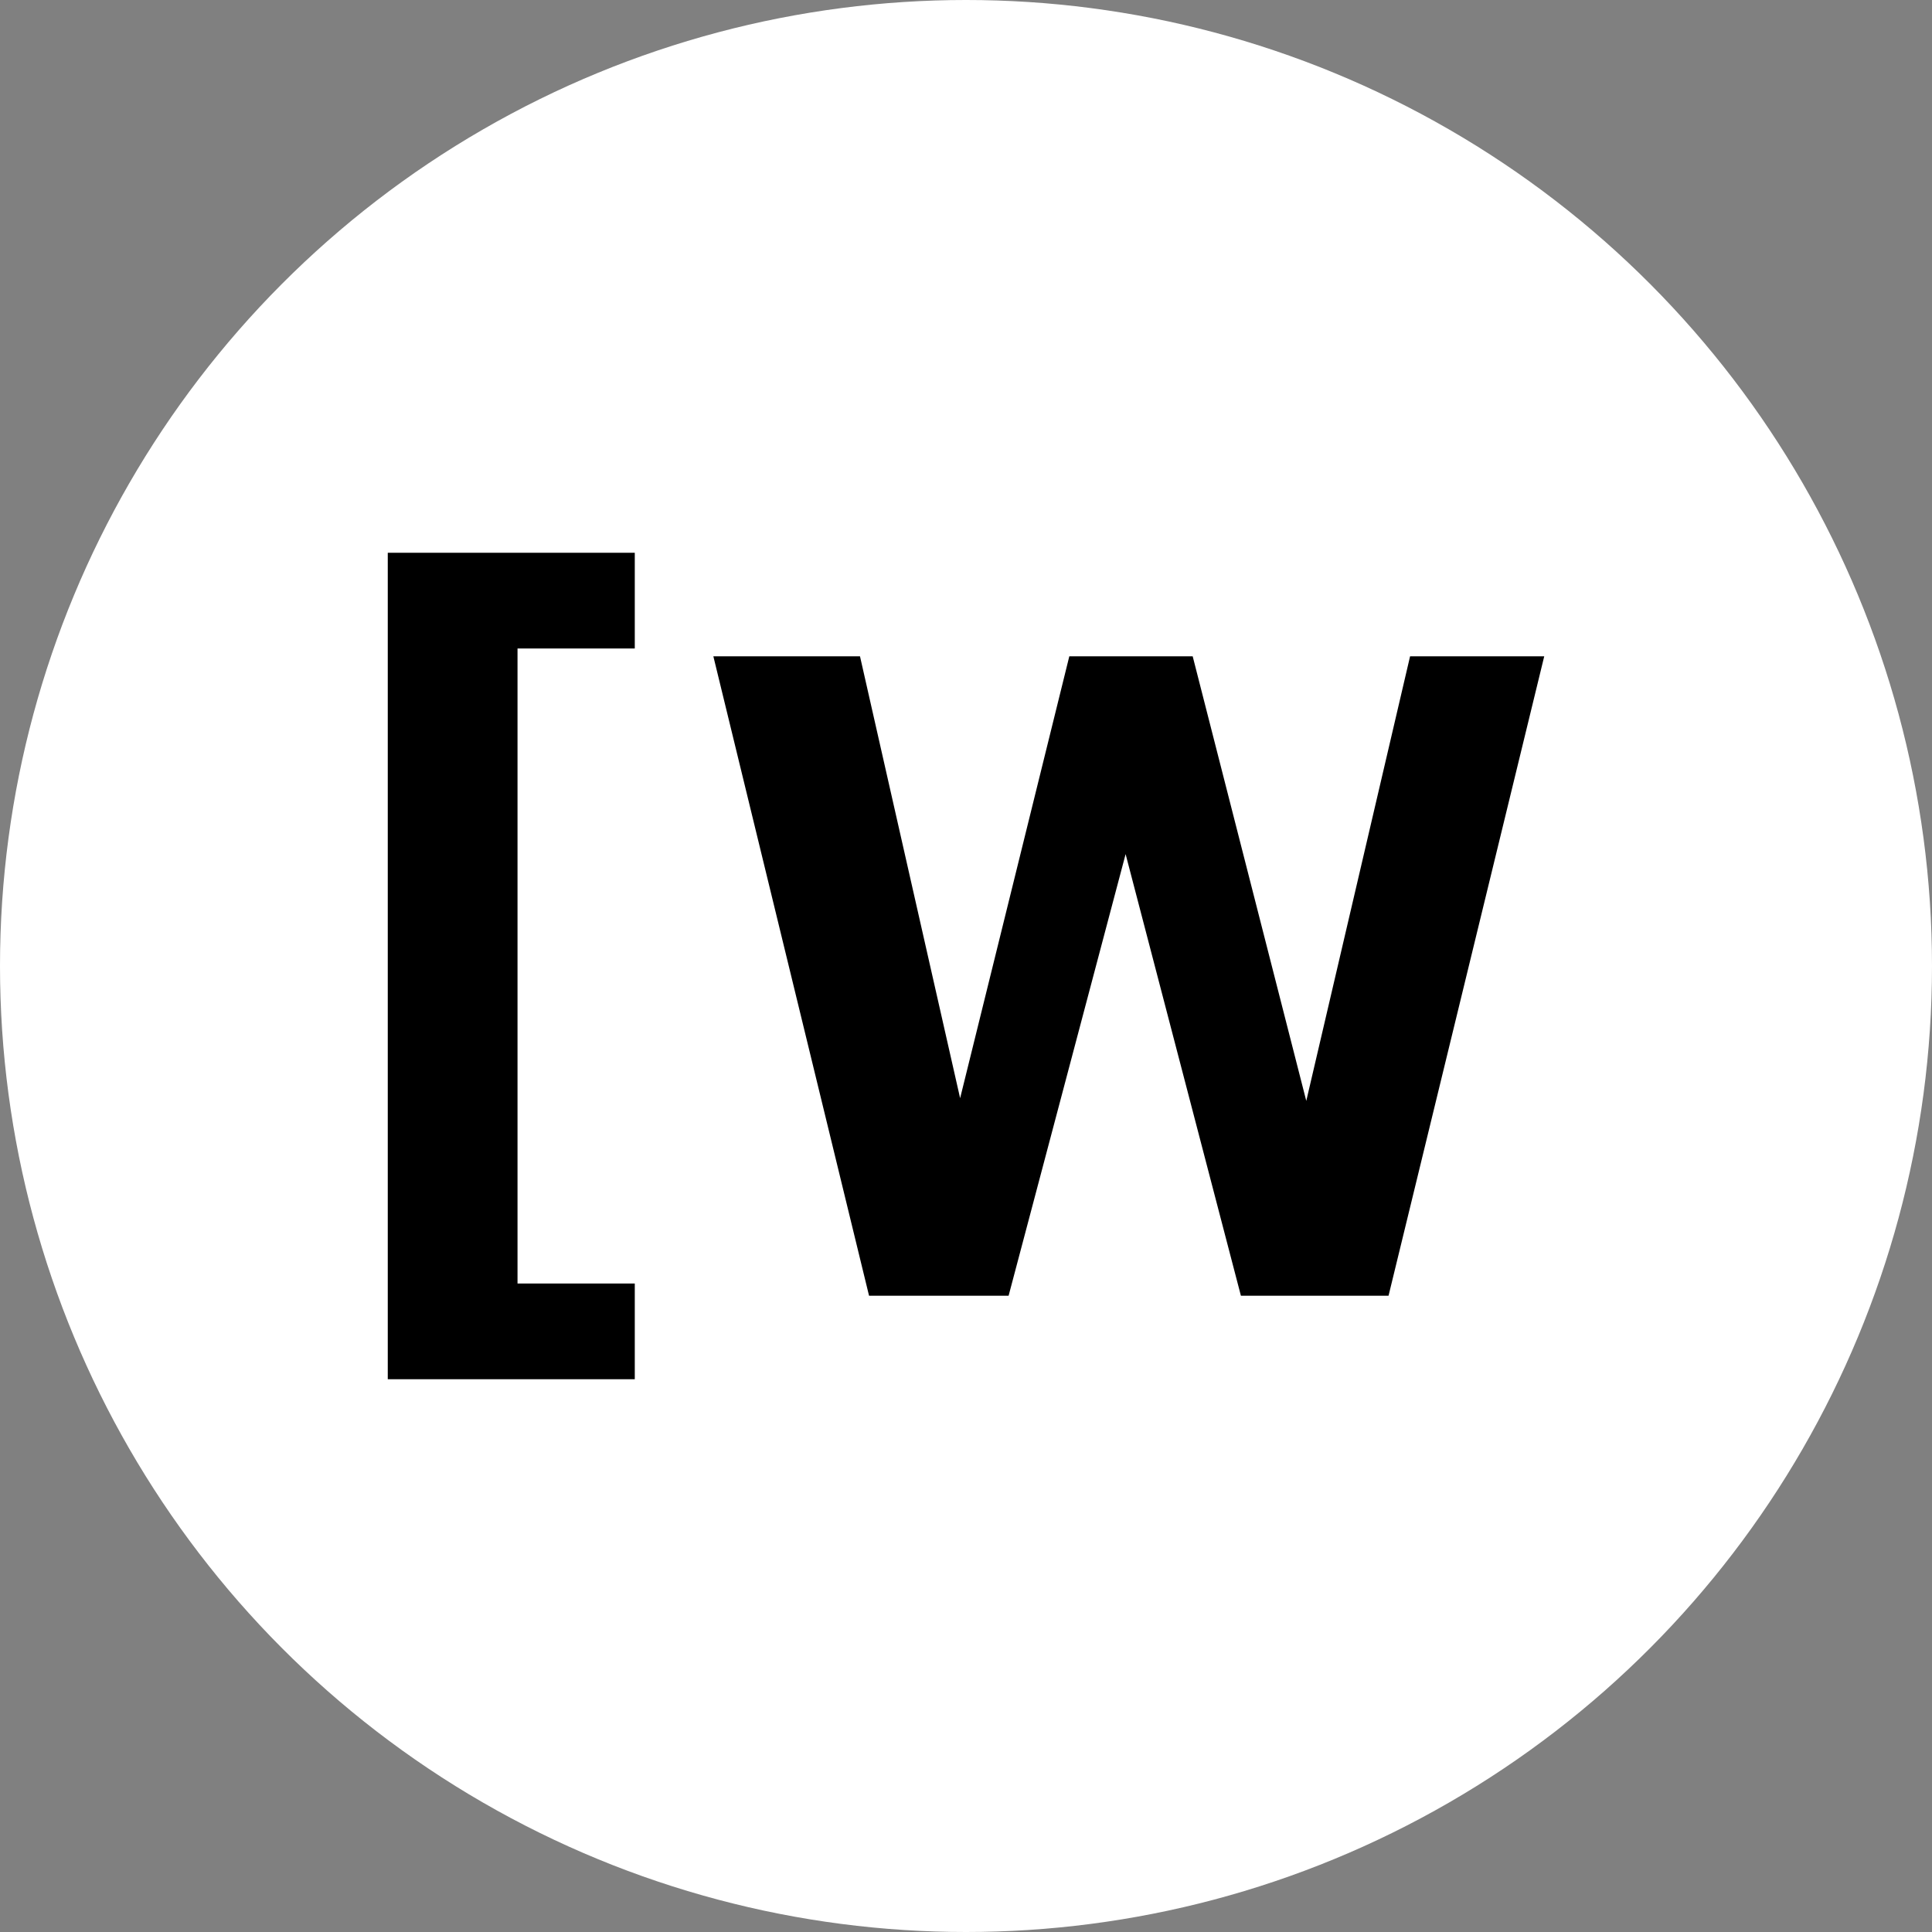
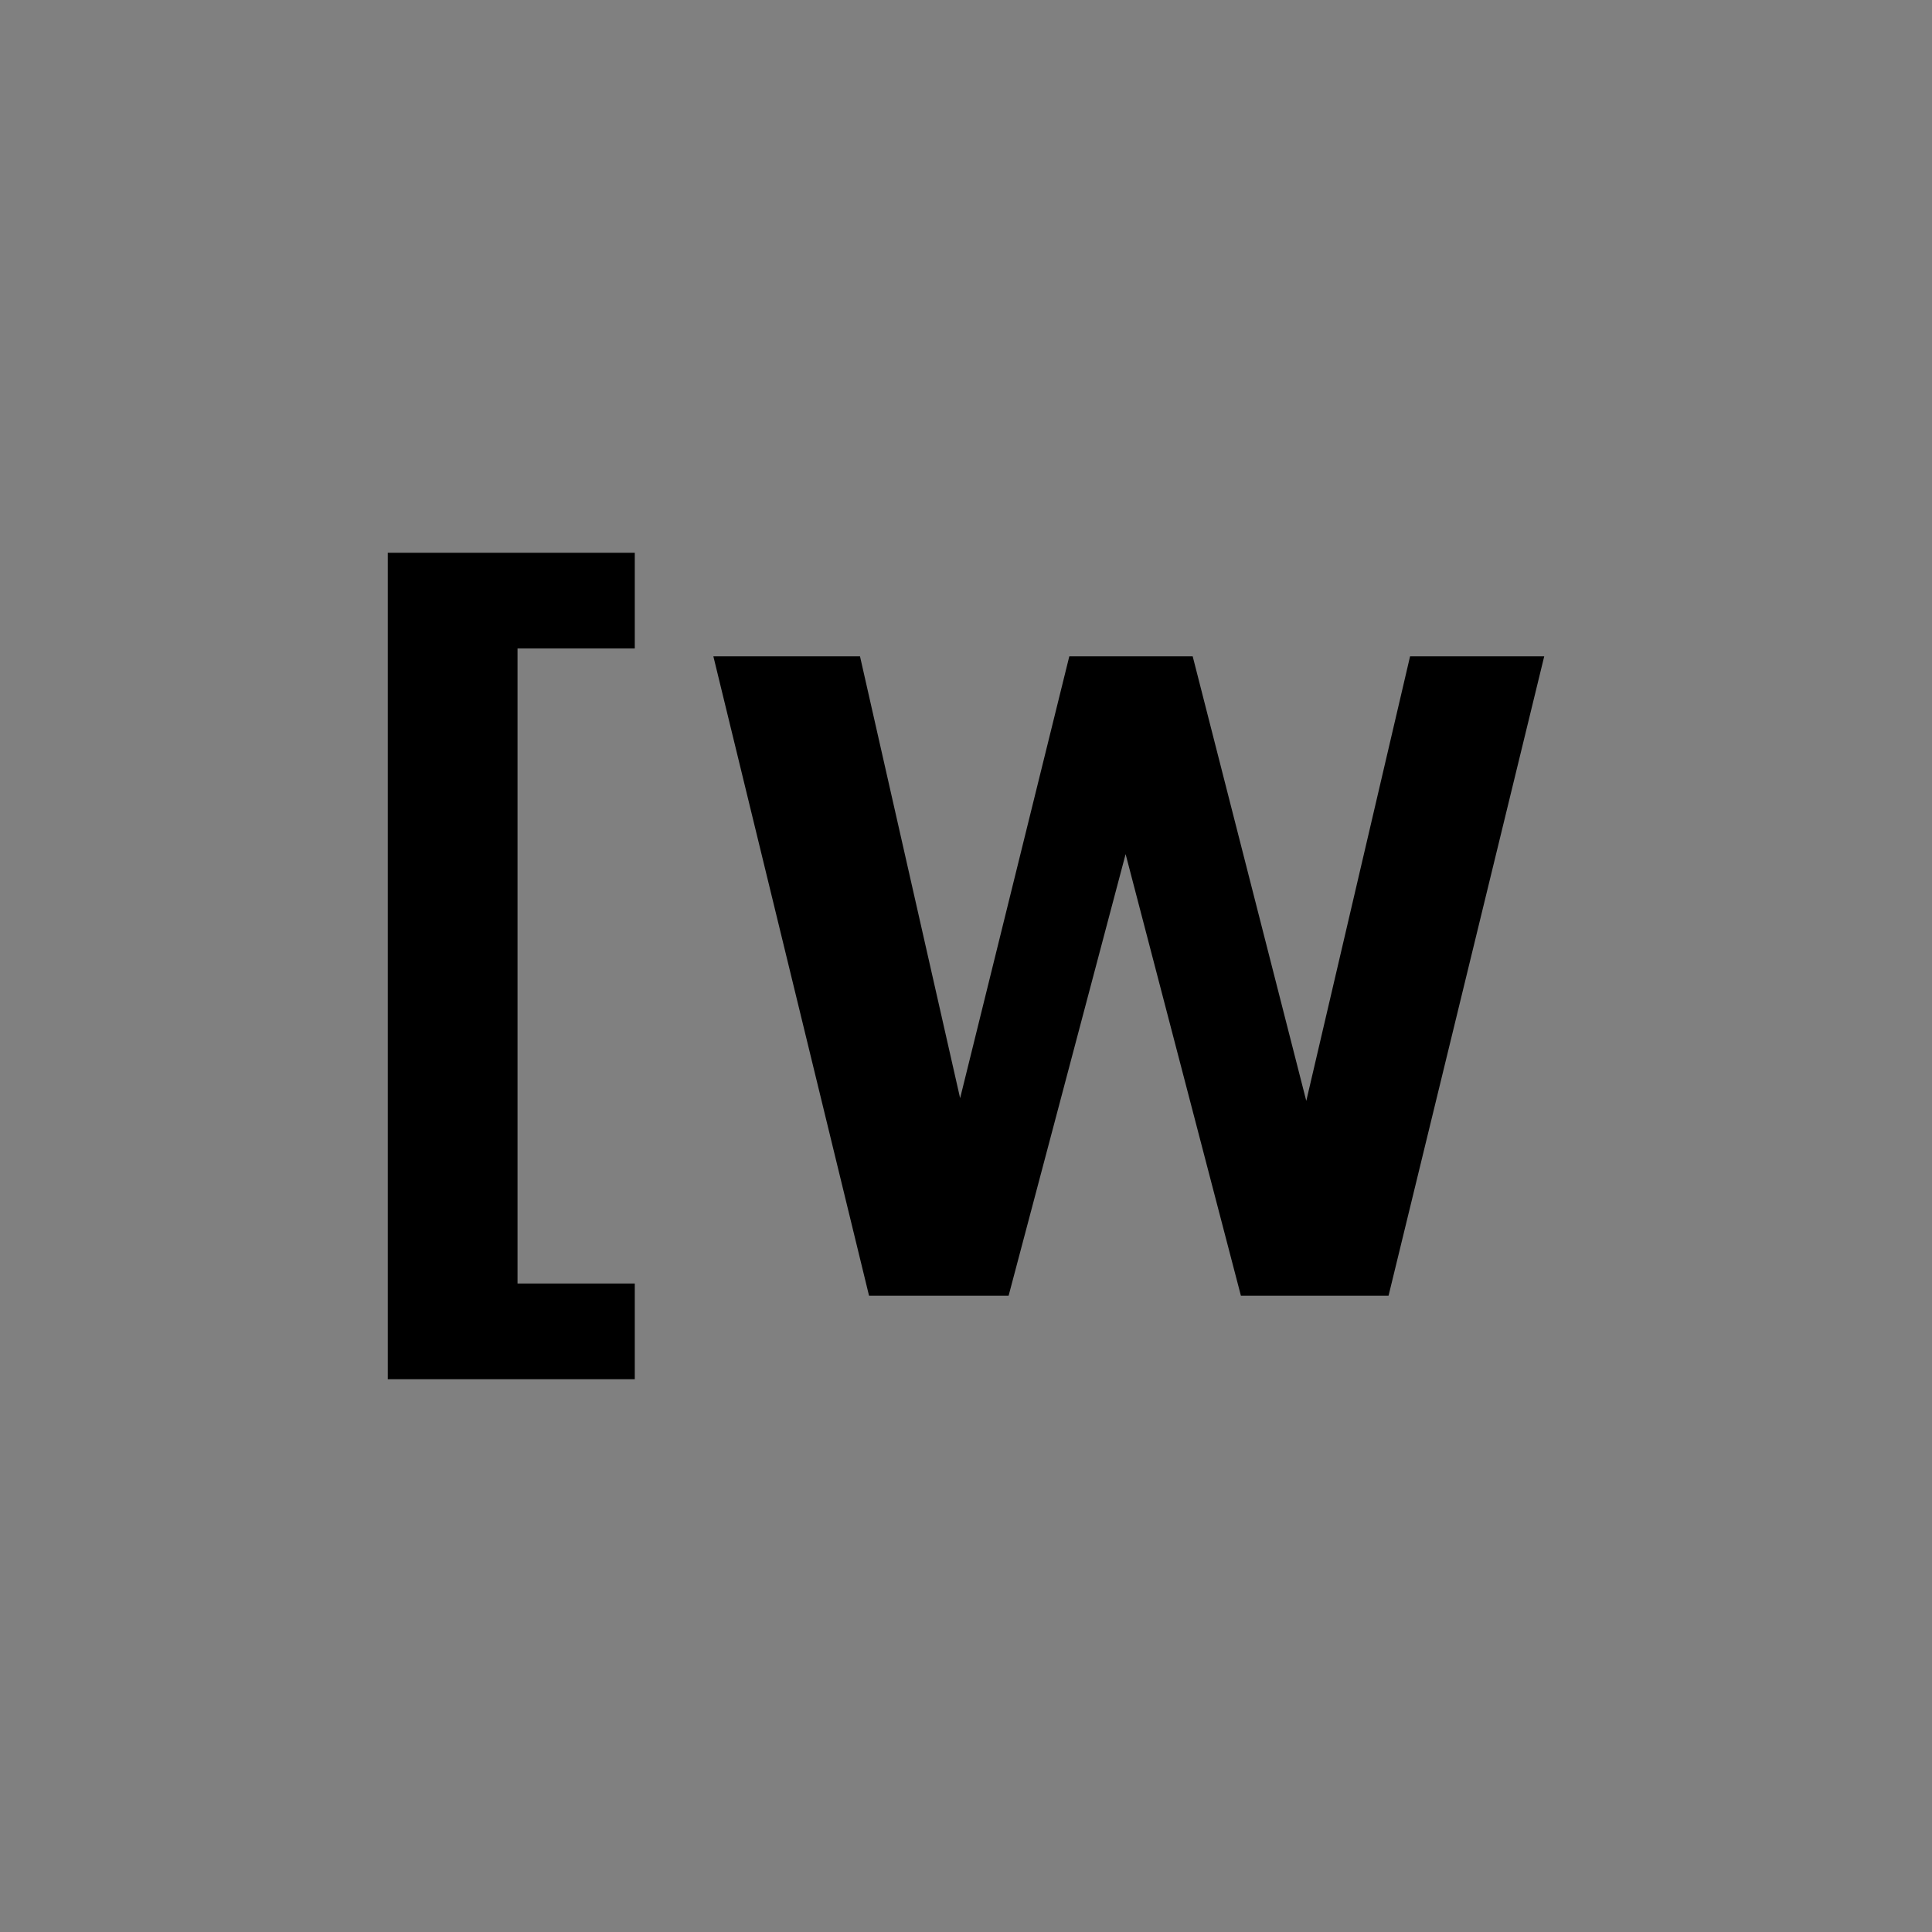
<svg xmlns="http://www.w3.org/2000/svg" id="b" viewBox="0 0 78.92 78.92">
  <rect x="0" y="0" width="78.92" height="78.92" fill="#808080" stroke="none" />
  <defs>
    <style>.d{fill:#fff;}</style>
  </defs>
  <g id="c">
    <g>
-       <circle class="d" cx="39.46" cy="39.46" r="39.46" />
      <g>
        <polygon points="53.36 44.97 48.72 26.81 43.68 26.81 39.22 44.86 35.13 26.81 29.14 26.81 35.5 52.93 41.2 52.93 45.98 34.89 50.69 52.93 56.72 52.93 63.08 26.81 57.6 26.81 53.36 44.97" />
        <polygon points="15.84 56.34 25.93 56.34 25.93 52.43 21.14 52.43 21.14 26.49 25.93 26.49 25.93 22.58 15.84 22.58 15.84 56.34" />
      </g>
    </g>
  </g>
</svg>